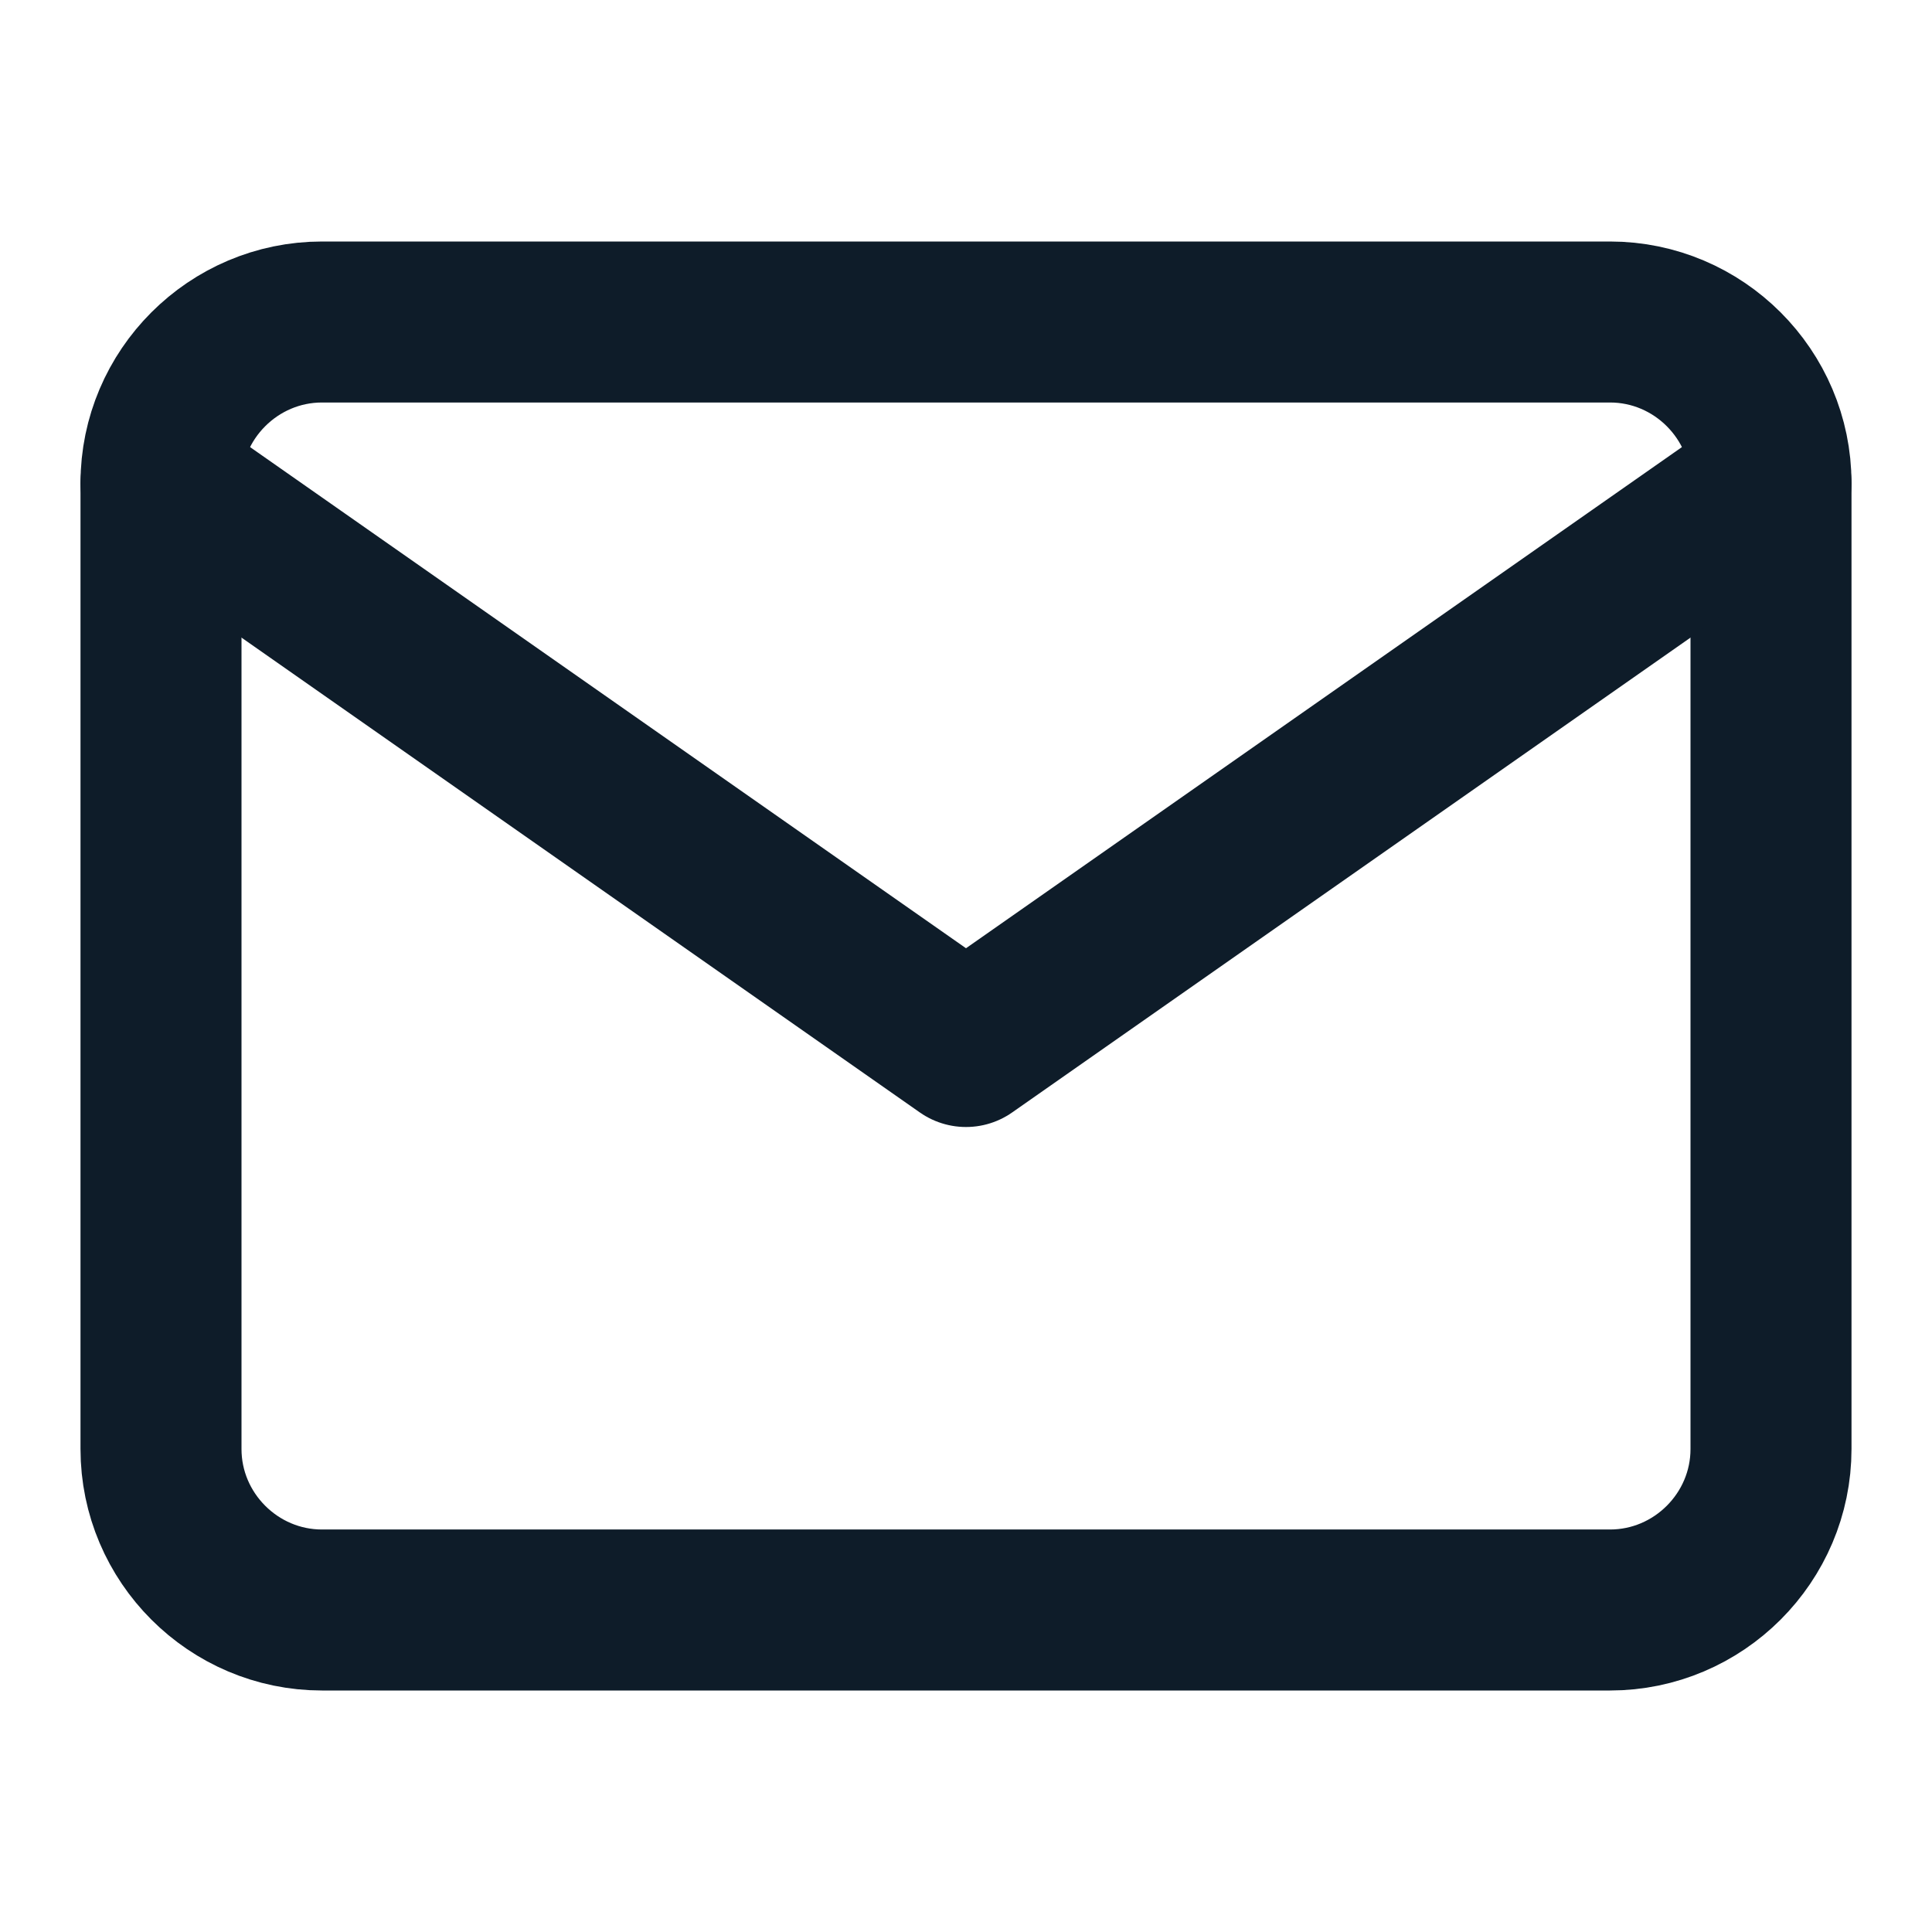
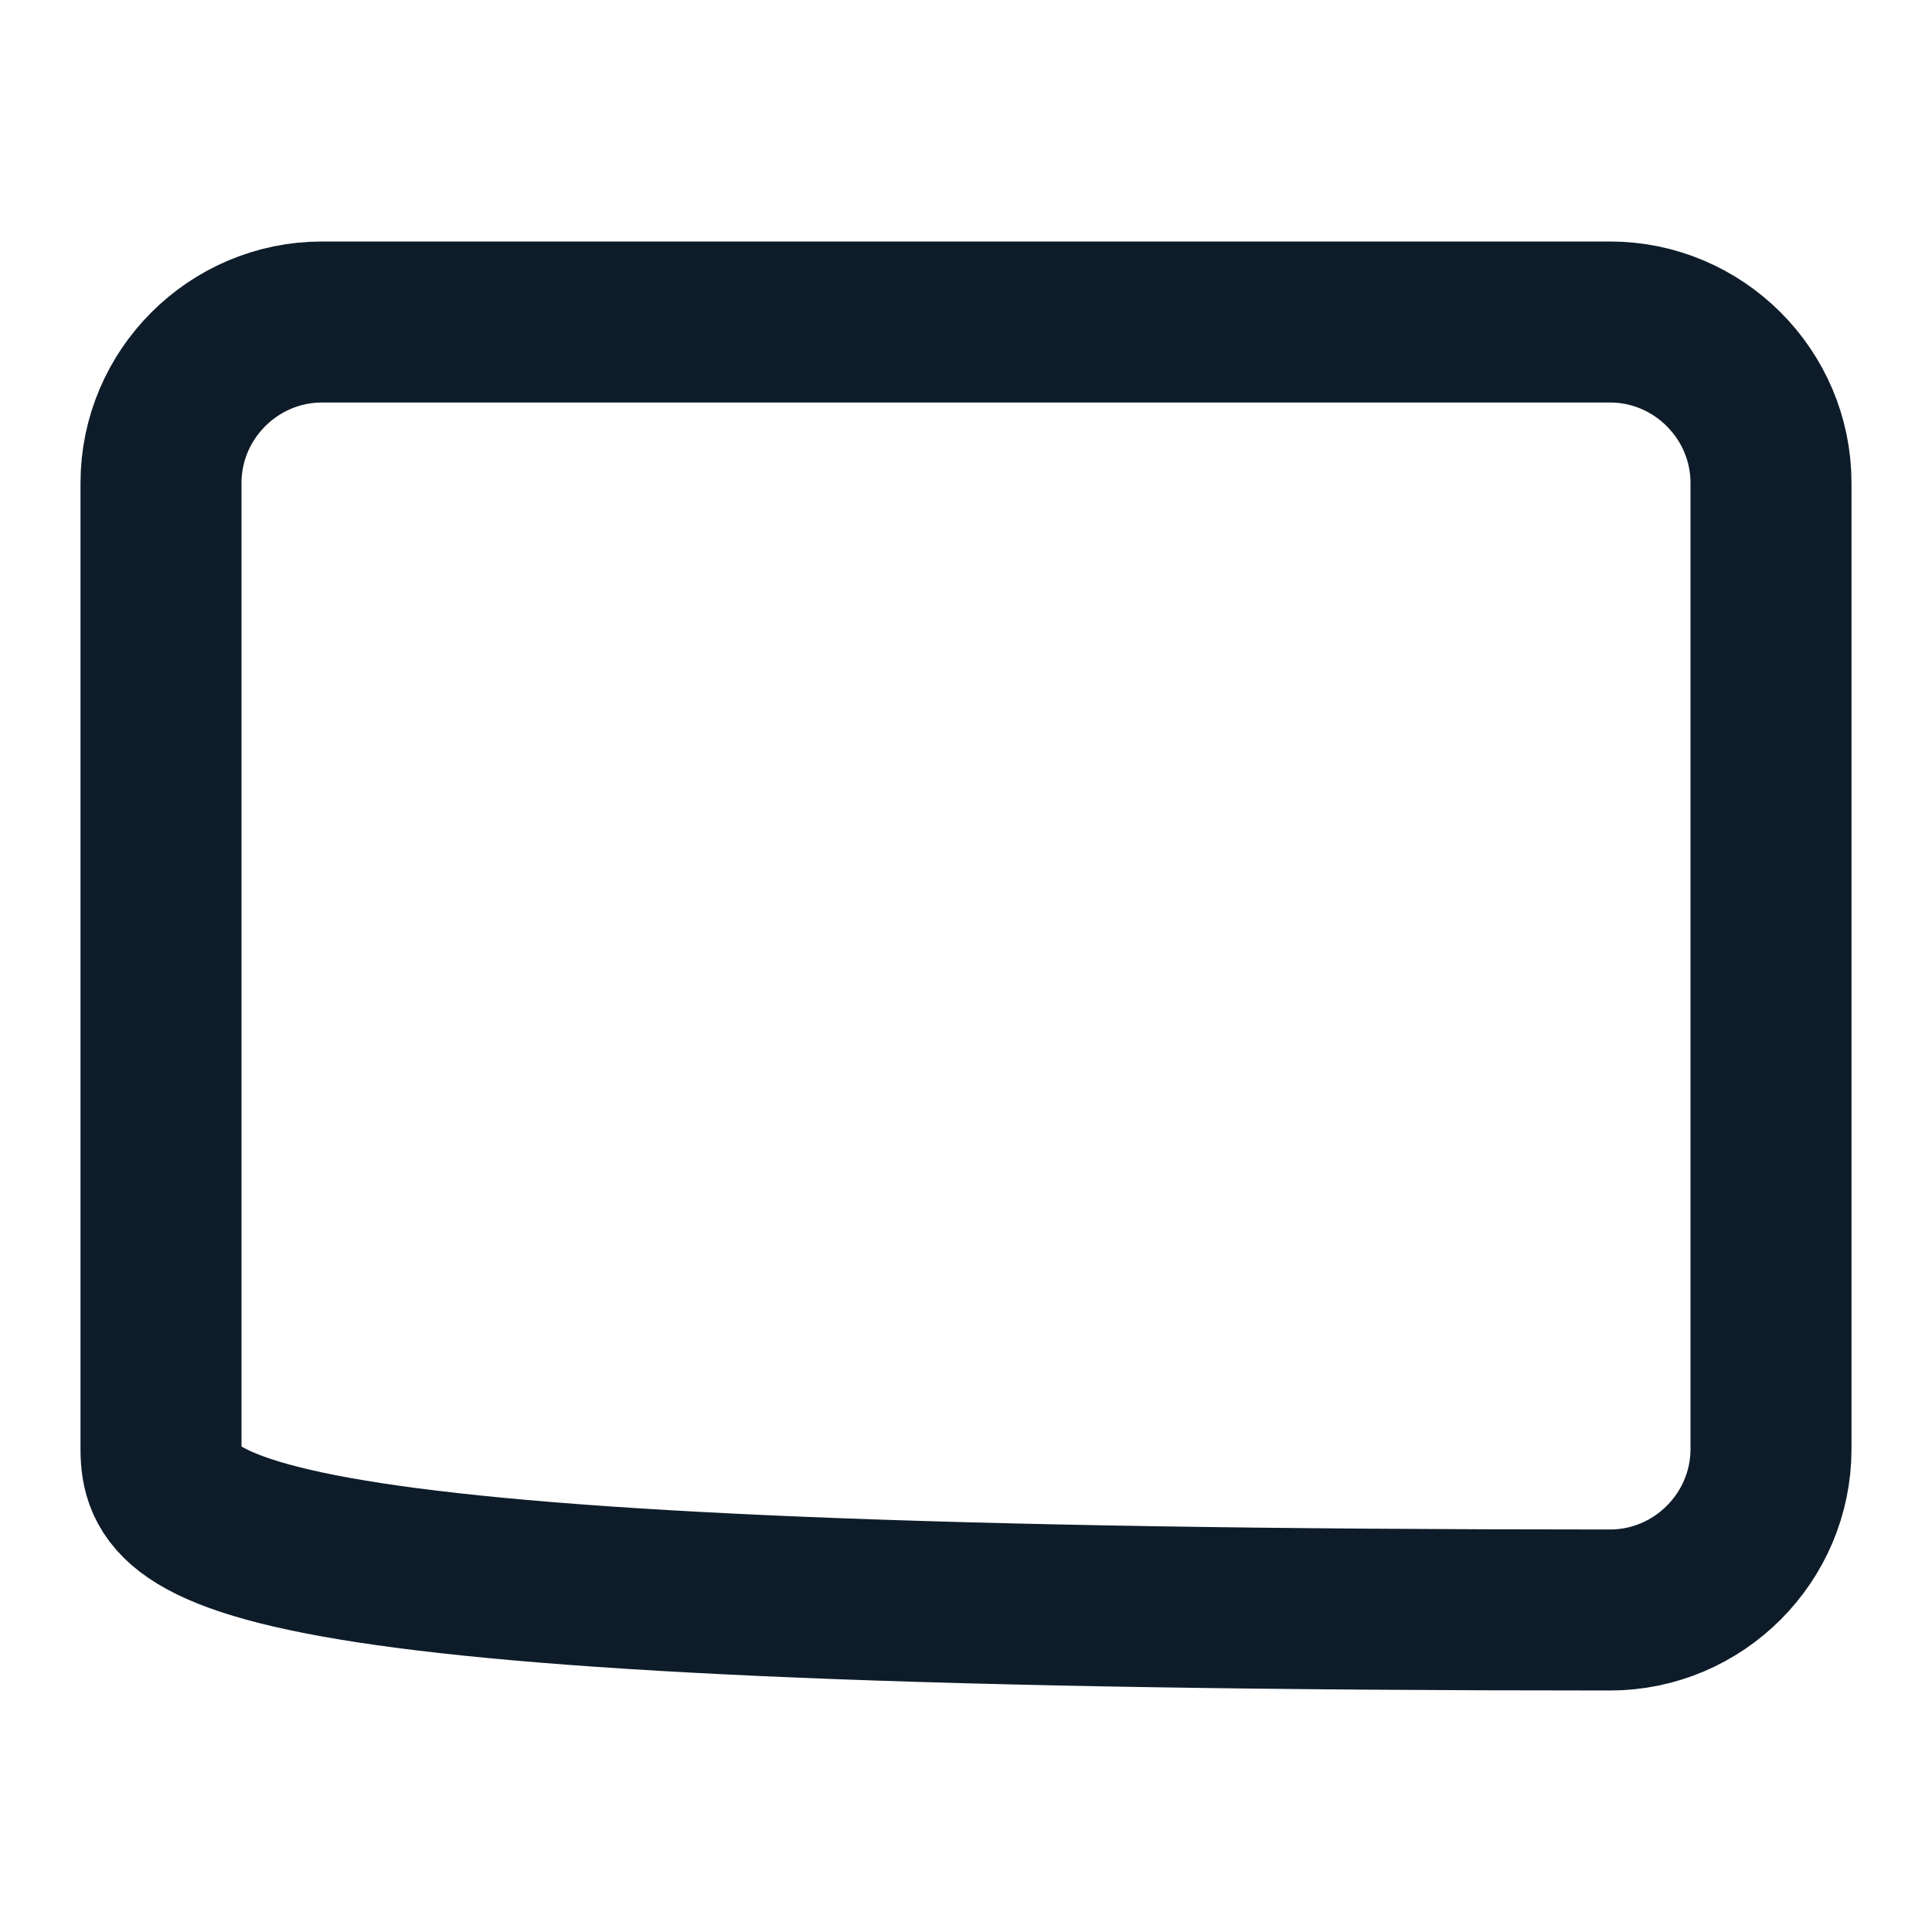
<svg xmlns="http://www.w3.org/2000/svg" width="24" height="24" viewBox="0 0 24 24" fill="none">
-   <path d="M4 4H20C21.1 4 22 4.9 22 6V18C22 19.1 21.1 20 20 20H4C2.9 20 2 19.1 2 18V6C2 4.9 2.9 4 4 4Z" stroke="#0E1C29" stroke-width="2" stroke-linecap="round" stroke-linejoin="round" />
-   <path d="M22 6L12 13L2 6" stroke="#0E1C29" stroke-width="2" stroke-linecap="round" stroke-linejoin="round" />
+   <path d="M4 4H20C21.1 4 22 4.9 22 6V18C22 19.1 21.1 20 20 20C2.9 20 2 19.1 2 18V6C2 4.9 2.9 4 4 4Z" stroke="#0E1C29" stroke-width="2" stroke-linecap="round" stroke-linejoin="round" />
</svg>